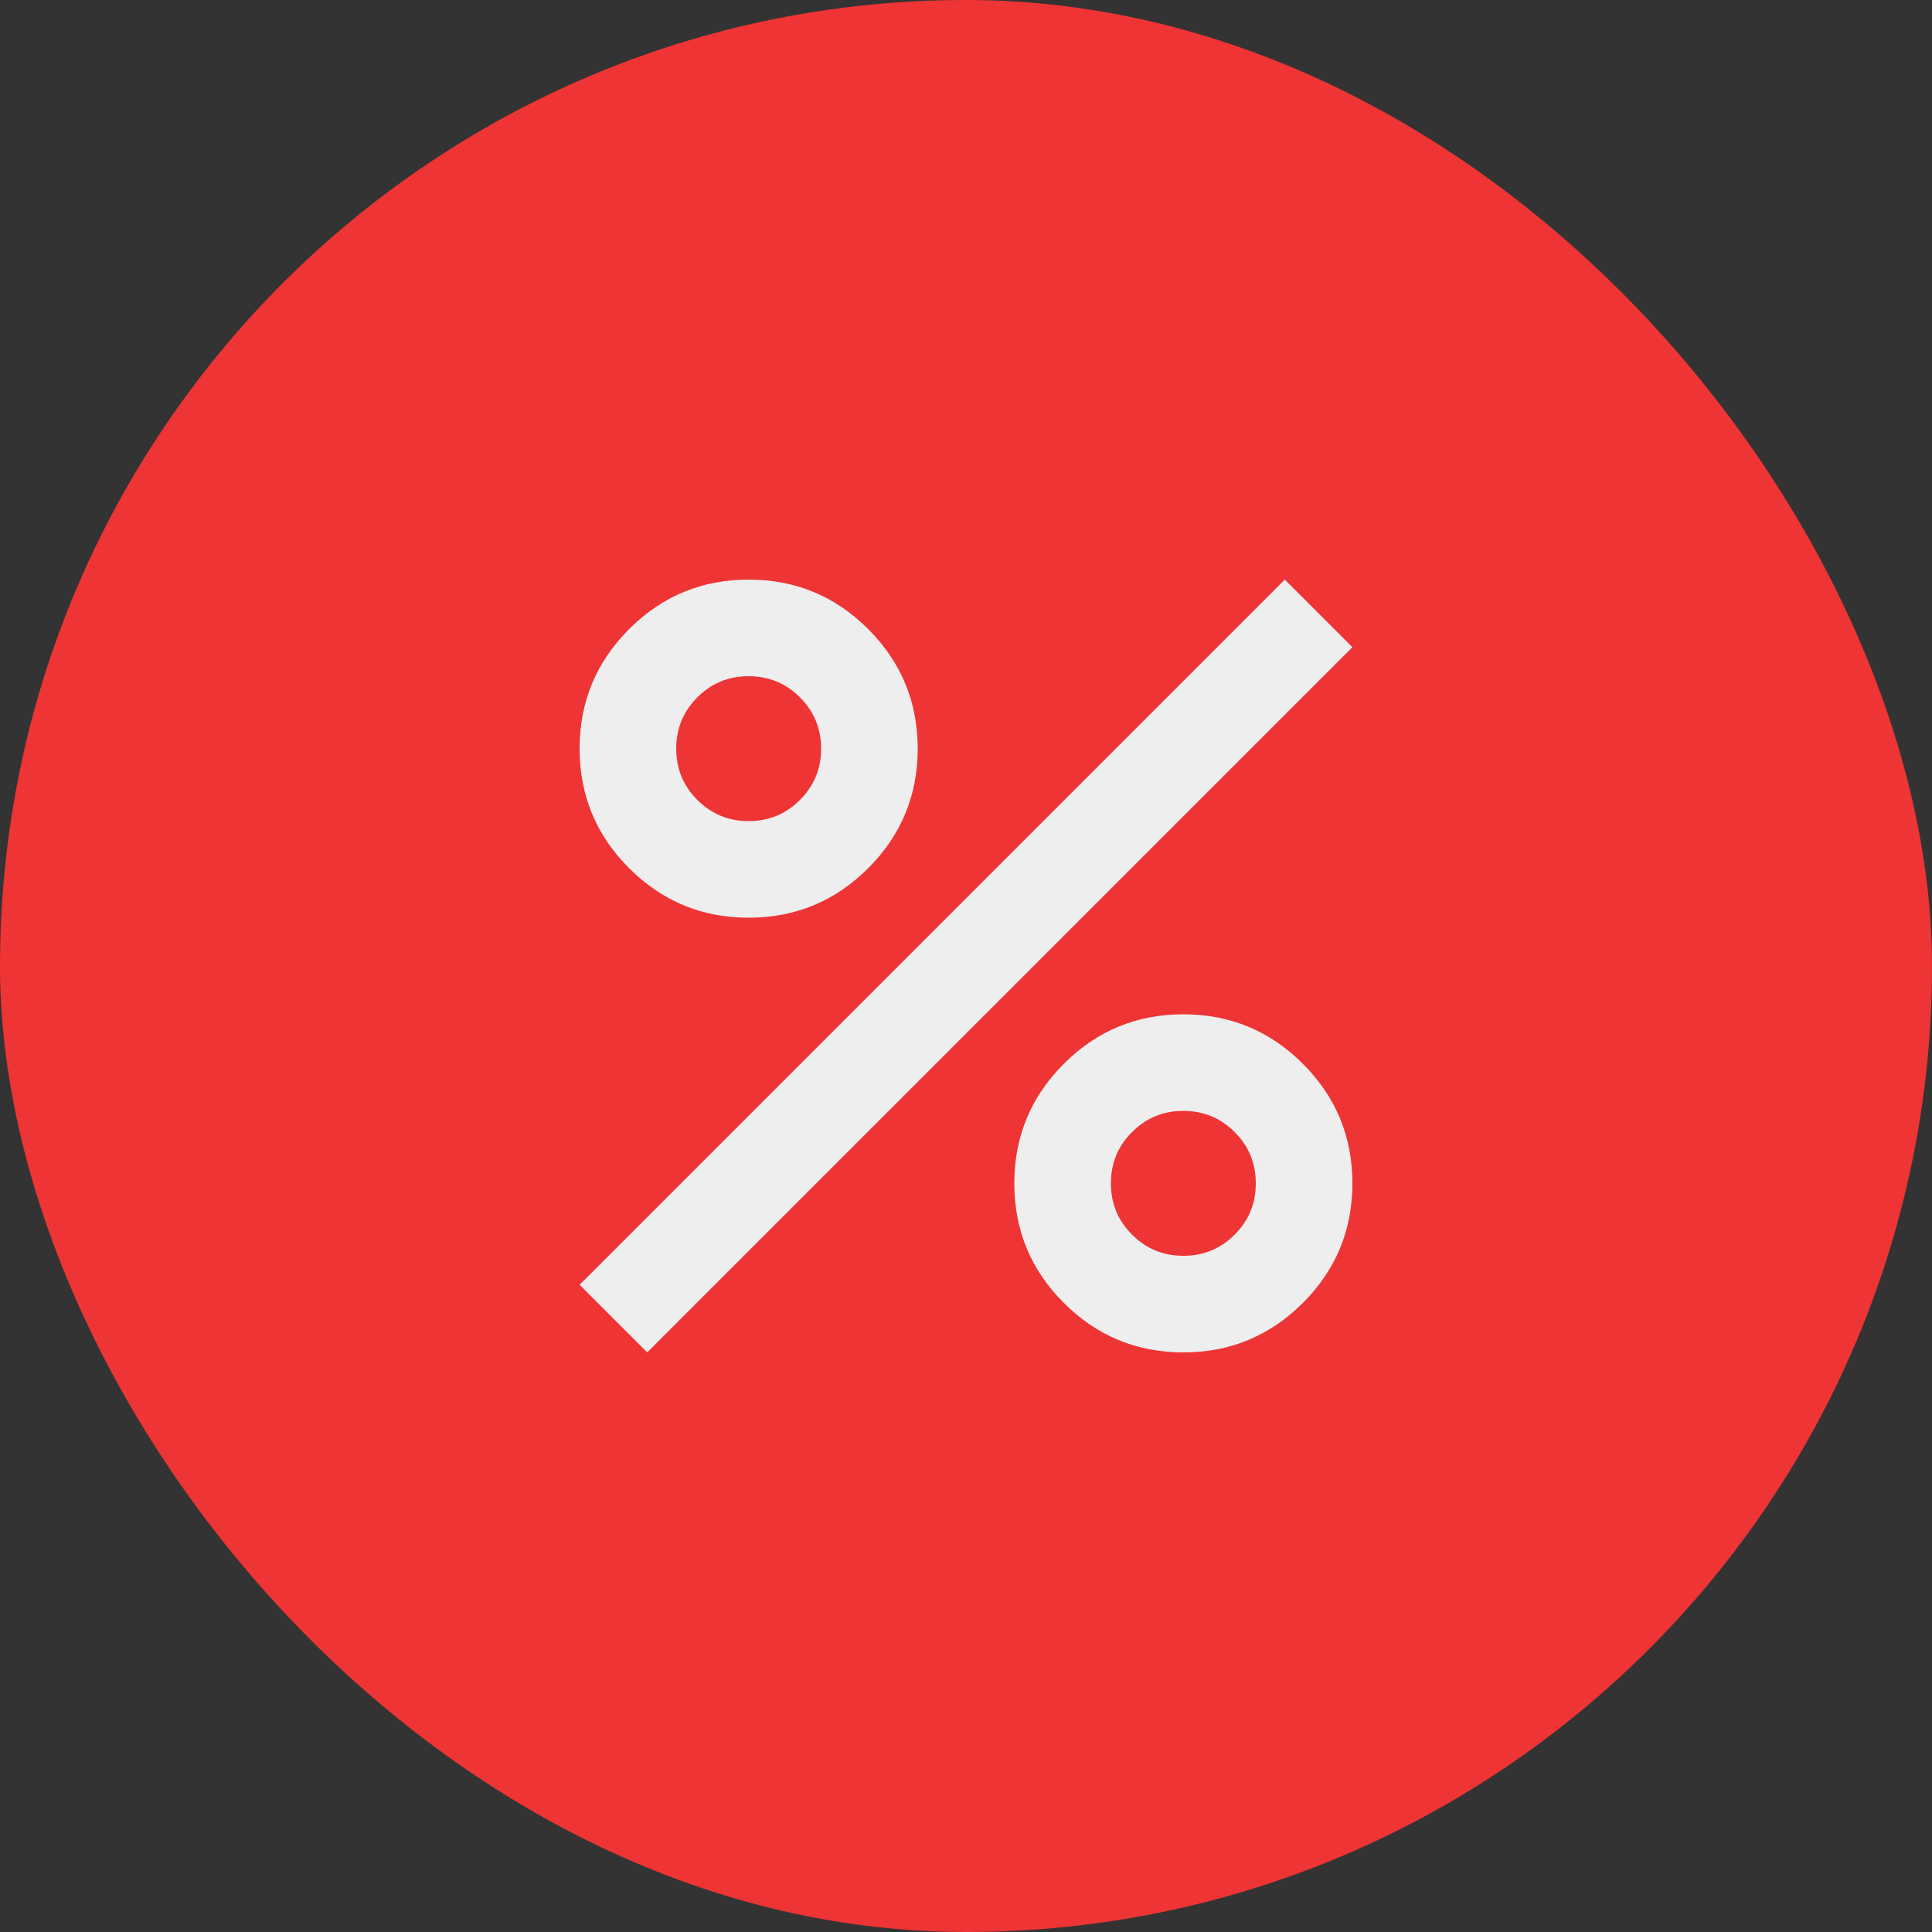
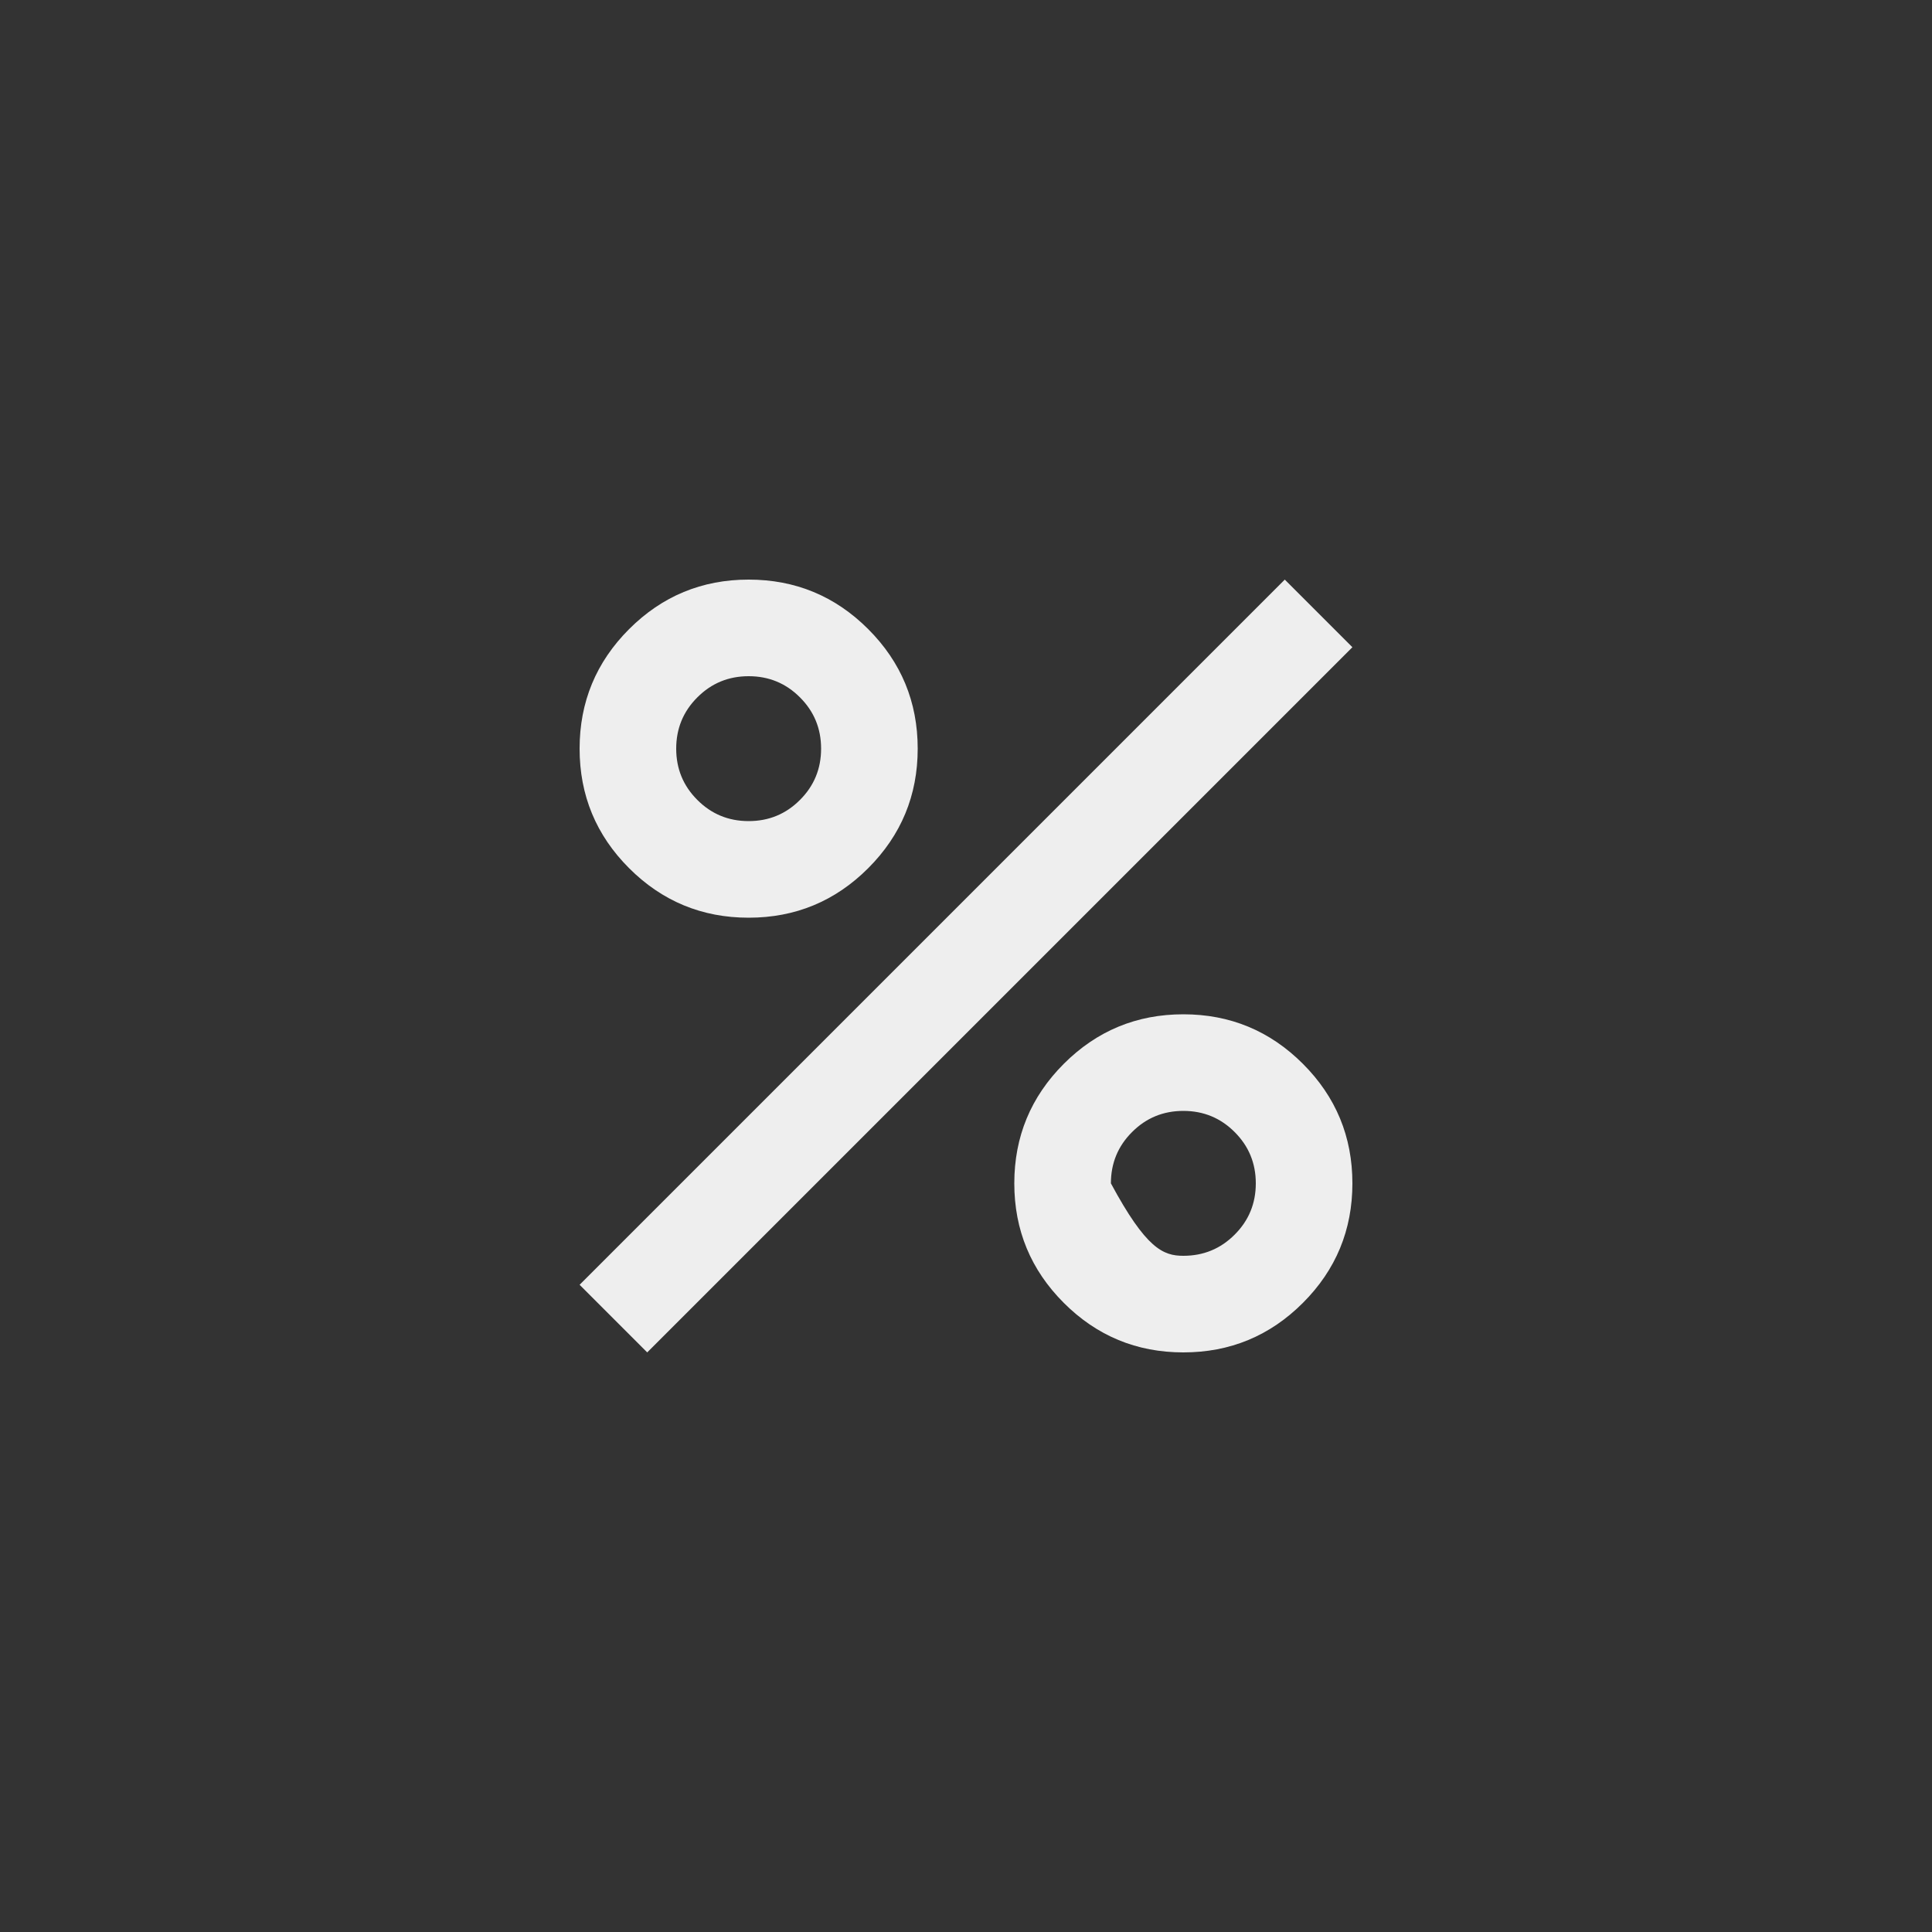
<svg xmlns="http://www.w3.org/2000/svg" width="40" height="40" viewBox="0 0 40 40" fill="none">
  <rect x="0" y="0" width="40" height="40" fill="#333333" stroke="none" />
-   <rect width="40" height="40" rx="20" fill="#EE3434" />
  <mask id="mask0_1_810" style="mask-type:alpha" maskUnits="userSpaceOnUse" x="8" y="8" width="24" height="24">
    <rect x="8" y="8" width="24" height="24" fill="#D9D9D9" />
  </mask>
  <g mask="url(#mask0_1_810)">
-     <path d="M15.5 19C14.533 19 13.708 18.658 13.025 17.975C12.342 17.292 12 16.467 12 15.5C12 14.533 12.342 13.708 13.025 13.025C13.708 12.342 14.533 12 15.5 12C16.467 12 17.292 12.342 17.975 13.025C18.658 13.708 19 14.533 19 15.5C19 16.467 18.658 17.292 17.975 17.975C17.292 18.658 16.467 19 15.5 19ZM15.5 17C15.917 17 16.271 16.854 16.562 16.562C16.854 16.271 17 15.917 17 15.5C17 15.083 16.854 14.729 16.562 14.438C16.271 14.146 15.917 14 15.5 14C15.083 14 14.729 14.146 14.438 14.438C14.146 14.729 14 15.083 14 15.5C14 15.917 14.146 16.271 14.438 16.562C14.729 16.854 15.083 17 15.5 17ZM24.5 28C23.533 28 22.708 27.658 22.025 26.975C21.342 26.292 21 25.467 21 24.5C21 23.533 21.342 22.708 22.025 22.025C22.708 21.342 23.533 21 24.5 21C25.467 21 26.292 21.342 26.975 22.025C27.658 22.708 28 23.533 28 24.5C28 25.467 27.658 26.292 26.975 26.975C26.292 27.658 25.467 28 24.5 28ZM24.5 26C24.917 26 25.271 25.854 25.562 25.562C25.854 25.271 26 24.917 26 24.5C26 24.083 25.854 23.729 25.562 23.438C25.271 23.146 24.917 23 24.5 23C24.083 23 23.729 23.146 23.438 23.438C23.146 23.729 23 24.083 23 24.5C23 24.917 23.146 25.271 23.438 25.562C23.729 25.854 24.083 26 24.5 26ZM13.4 28L12 26.6L26.6 12L28 13.4L13.4 28Z" fill="#EEEEEE" />
+     <path d="M15.5 19C14.533 19 13.708 18.658 13.025 17.975C12.342 17.292 12 16.467 12 15.5C12 14.533 12.342 13.708 13.025 13.025C13.708 12.342 14.533 12 15.5 12C16.467 12 17.292 12.342 17.975 13.025C18.658 13.708 19 14.533 19 15.5C19 16.467 18.658 17.292 17.975 17.975C17.292 18.658 16.467 19 15.5 19ZM15.5 17C15.917 17 16.271 16.854 16.562 16.562C16.854 16.271 17 15.917 17 15.5C17 15.083 16.854 14.729 16.562 14.438C16.271 14.146 15.917 14 15.5 14C15.083 14 14.729 14.146 14.438 14.438C14.146 14.729 14 15.083 14 15.5C14 15.917 14.146 16.271 14.438 16.562C14.729 16.854 15.083 17 15.5 17ZM24.5 28C23.533 28 22.708 27.658 22.025 26.975C21.342 26.292 21 25.467 21 24.5C21 23.533 21.342 22.708 22.025 22.025C22.708 21.342 23.533 21 24.5 21C25.467 21 26.292 21.342 26.975 22.025C27.658 22.708 28 23.533 28 24.5C28 25.467 27.658 26.292 26.975 26.975C26.292 27.658 25.467 28 24.5 28ZM24.5 26C24.917 26 25.271 25.854 25.562 25.562C25.854 25.271 26 24.917 26 24.5C26 24.083 25.854 23.729 25.562 23.438C25.271 23.146 24.917 23 24.5 23C24.083 23 23.729 23.146 23.438 23.438C23.146 23.729 23 24.083 23 24.5C23.729 25.854 24.083 26 24.5 26ZM13.4 28L12 26.6L26.6 12L28 13.4L13.4 28Z" fill="#EEEEEE" />
  </g>
</svg>